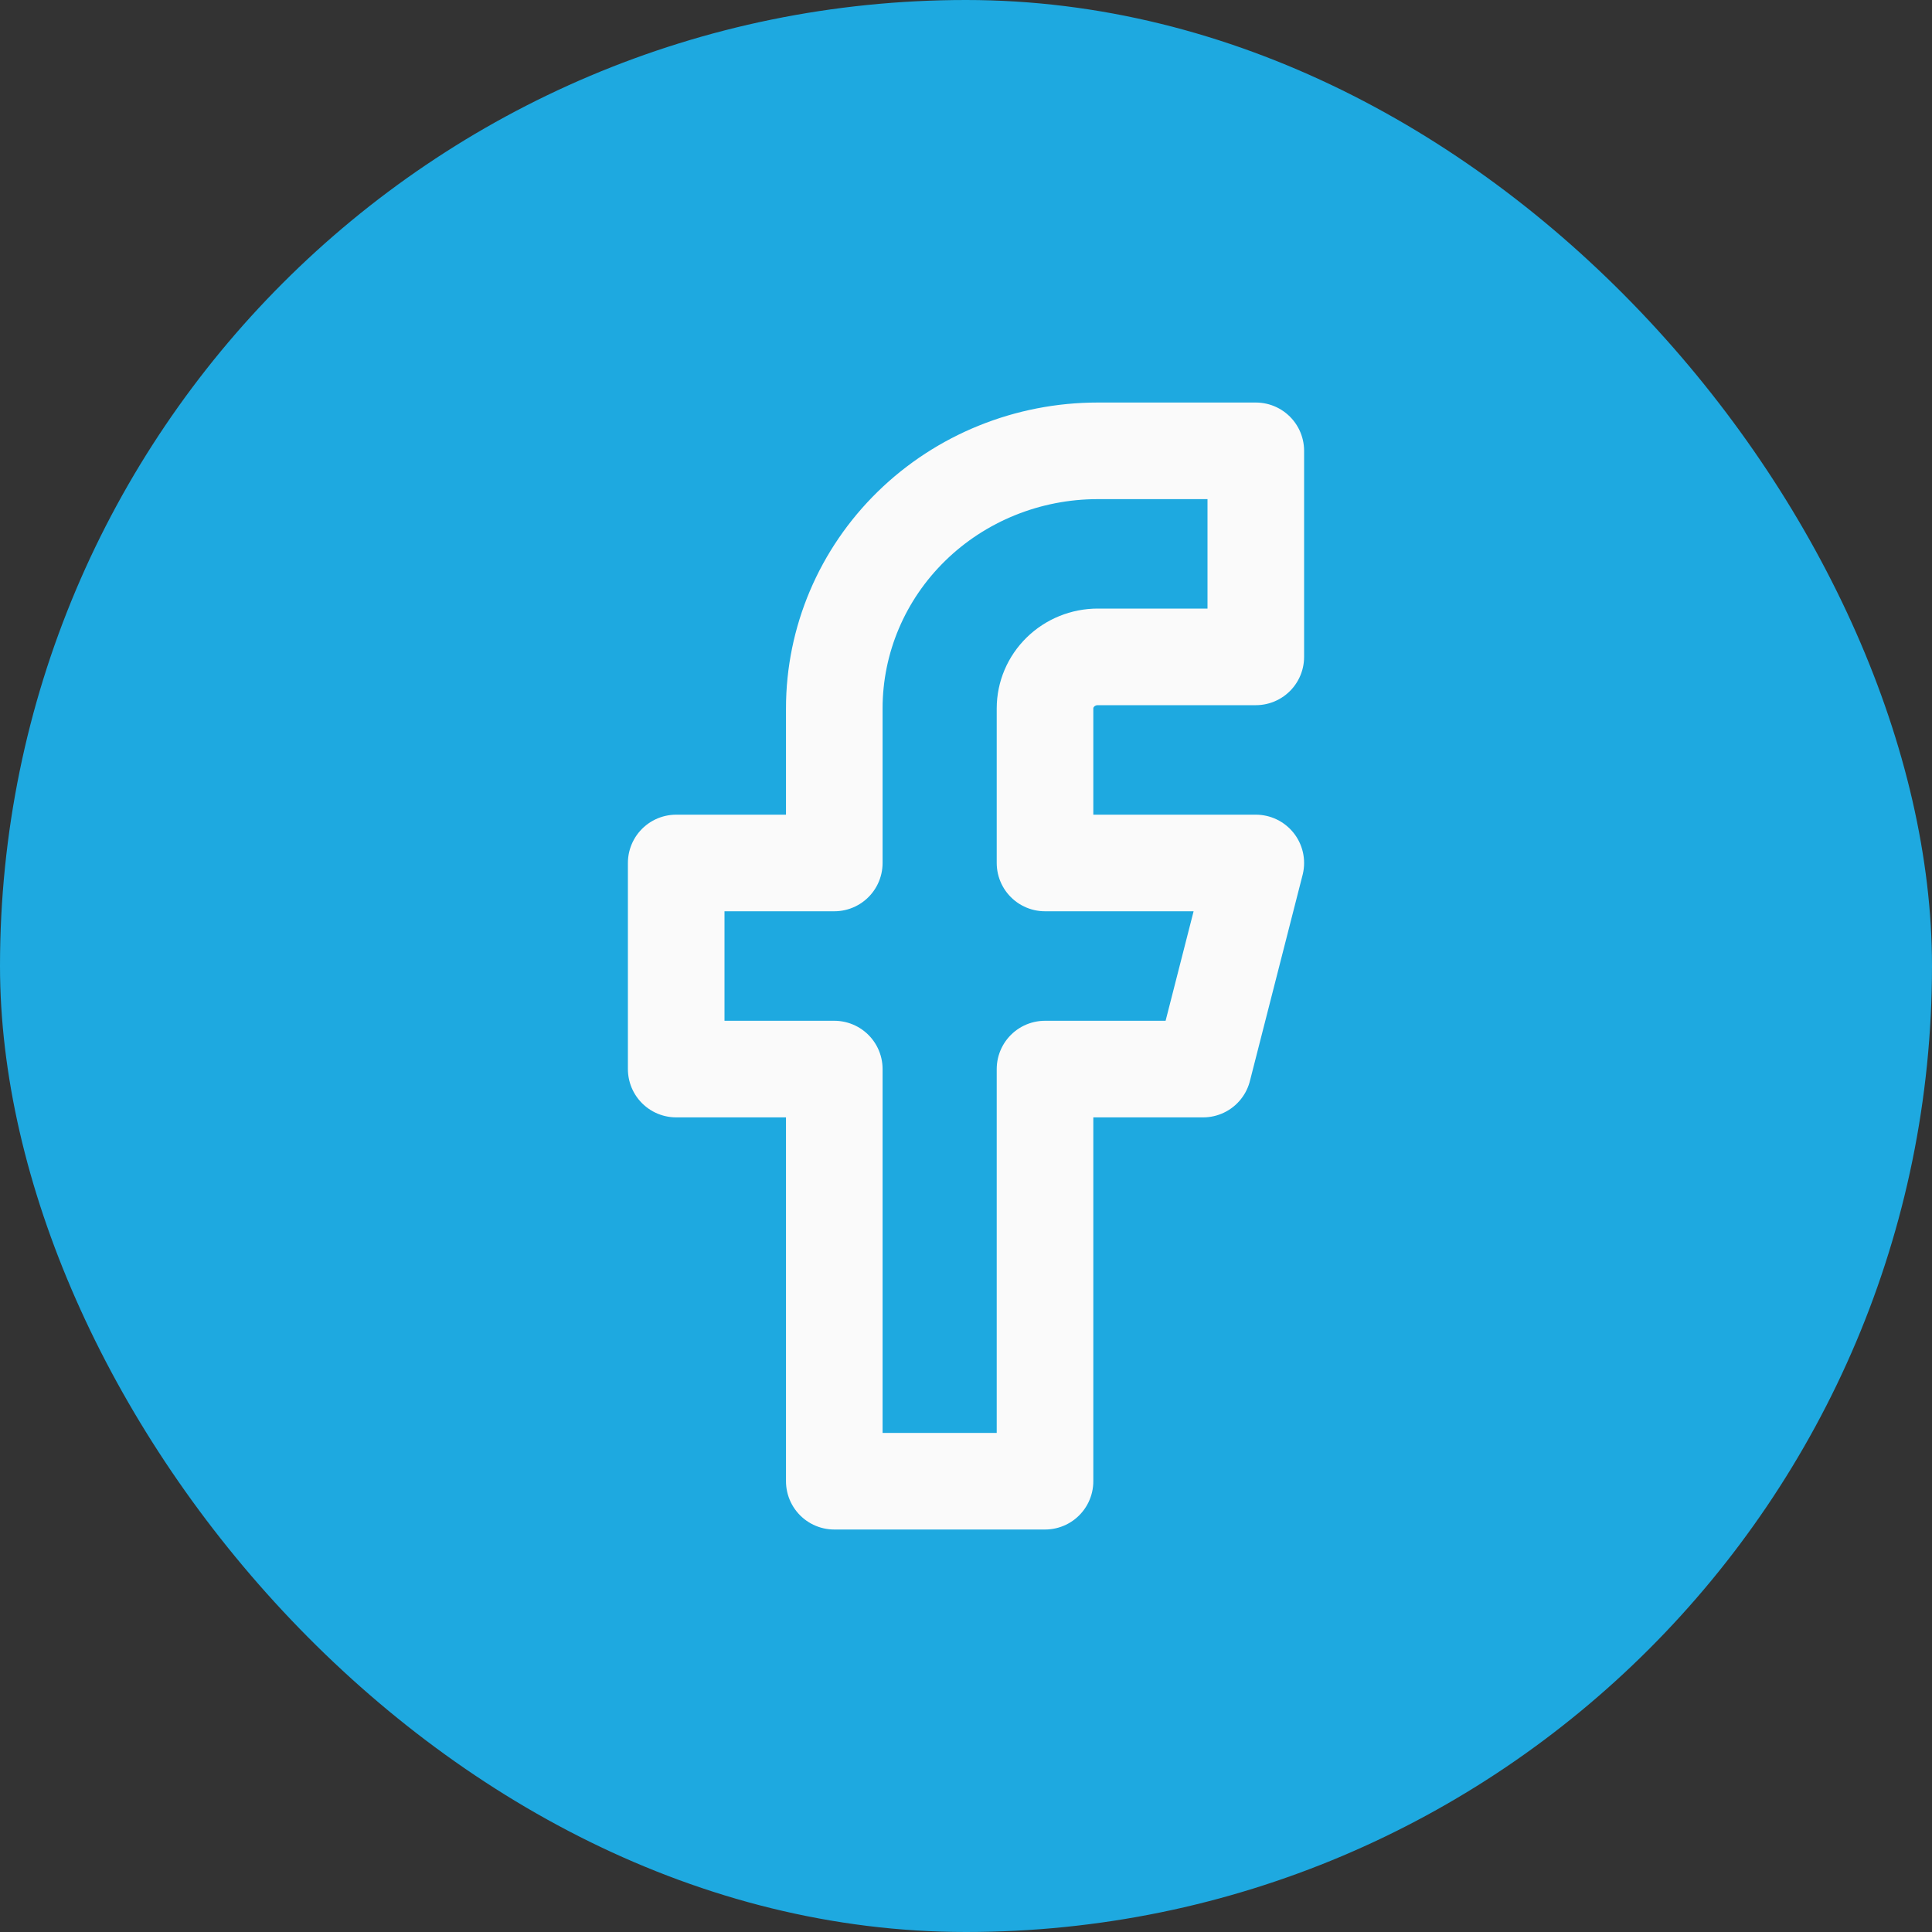
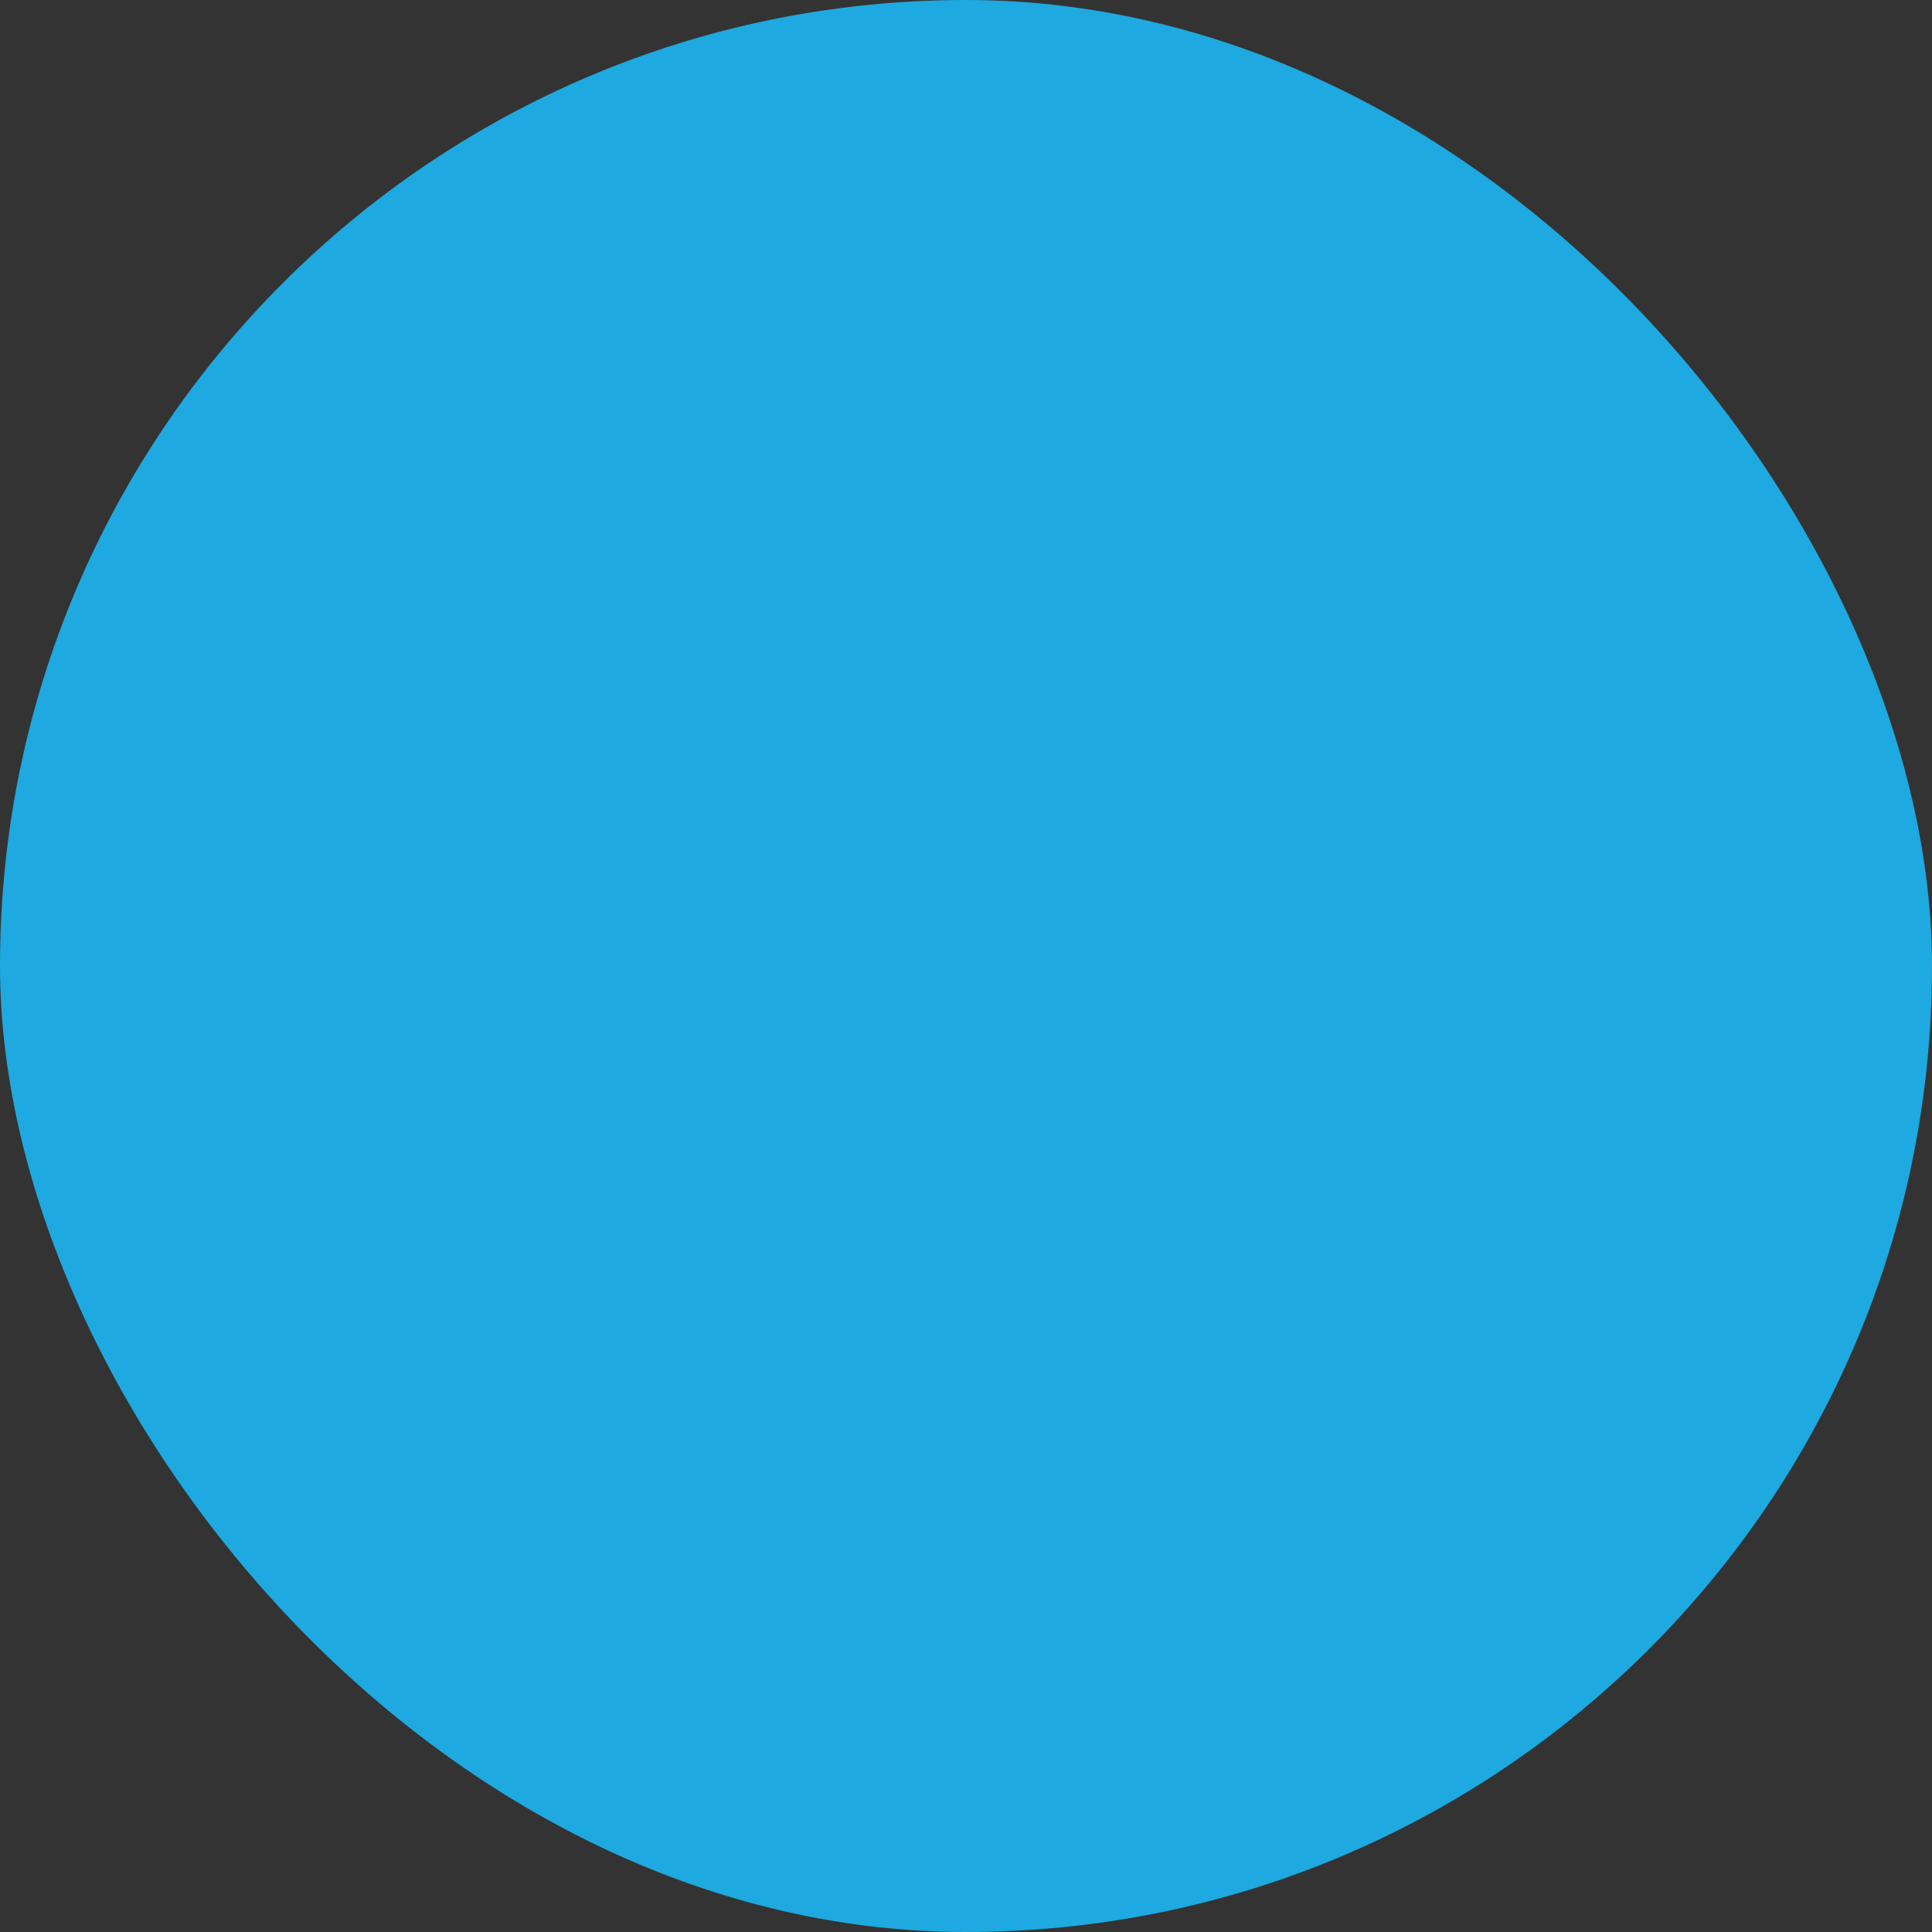
<svg xmlns="http://www.w3.org/2000/svg" width="40" height="40" viewBox="0 0 40 40" fill="none">
  <rect x="0" y="0" width="40" height="40" fill="#333333" stroke="none" />
  <rect width="40" height="40" rx="20" fill="#1EA9E0" />
-   <path d="M26 9.334H22.727C21.281 9.334 19.893 9.895 18.87 10.896C17.847 11.896 17.273 13.252 17.273 14.667V17.867H14V22.134H17.273V30.667H21.636V22.134H24.909L26 17.867H21.636V14.667C21.636 14.384 21.751 14.113 21.956 13.913C22.16 13.713 22.438 13.6 22.727 13.6H26V9.334Z" stroke="#FAFAFA" stroke-width="2" stroke-linecap="round" stroke-linejoin="round" />
</svg>